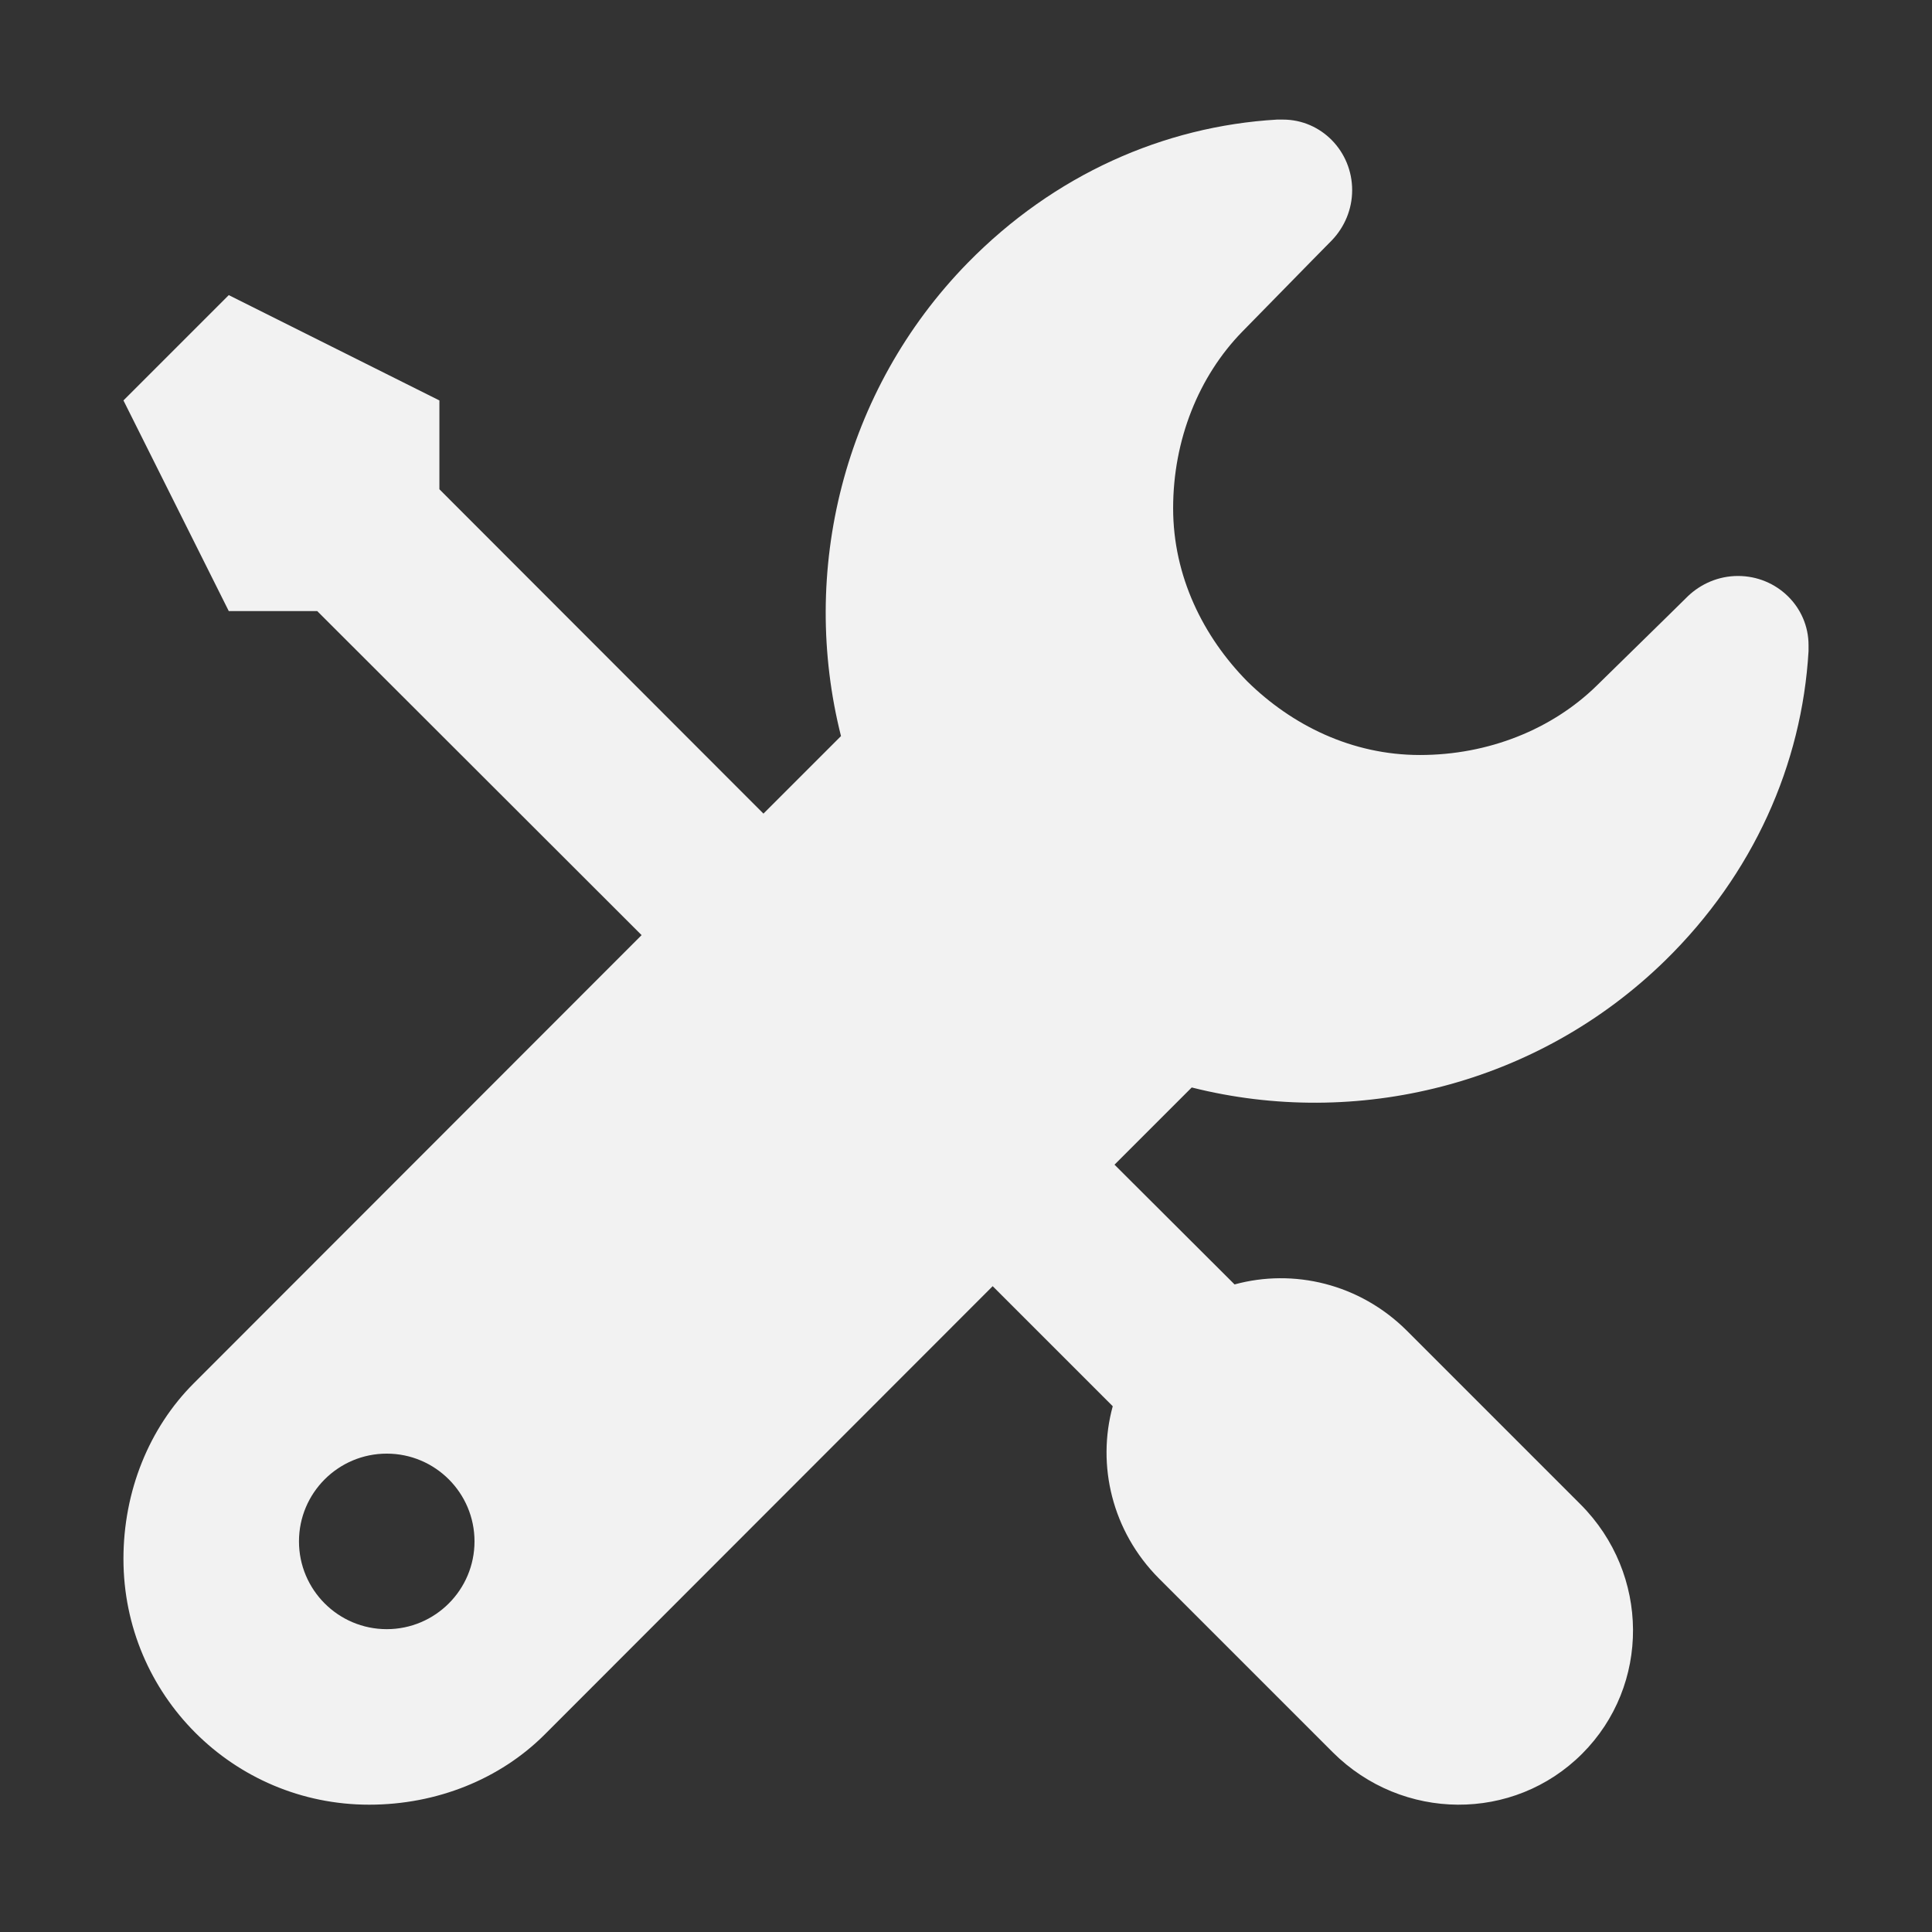
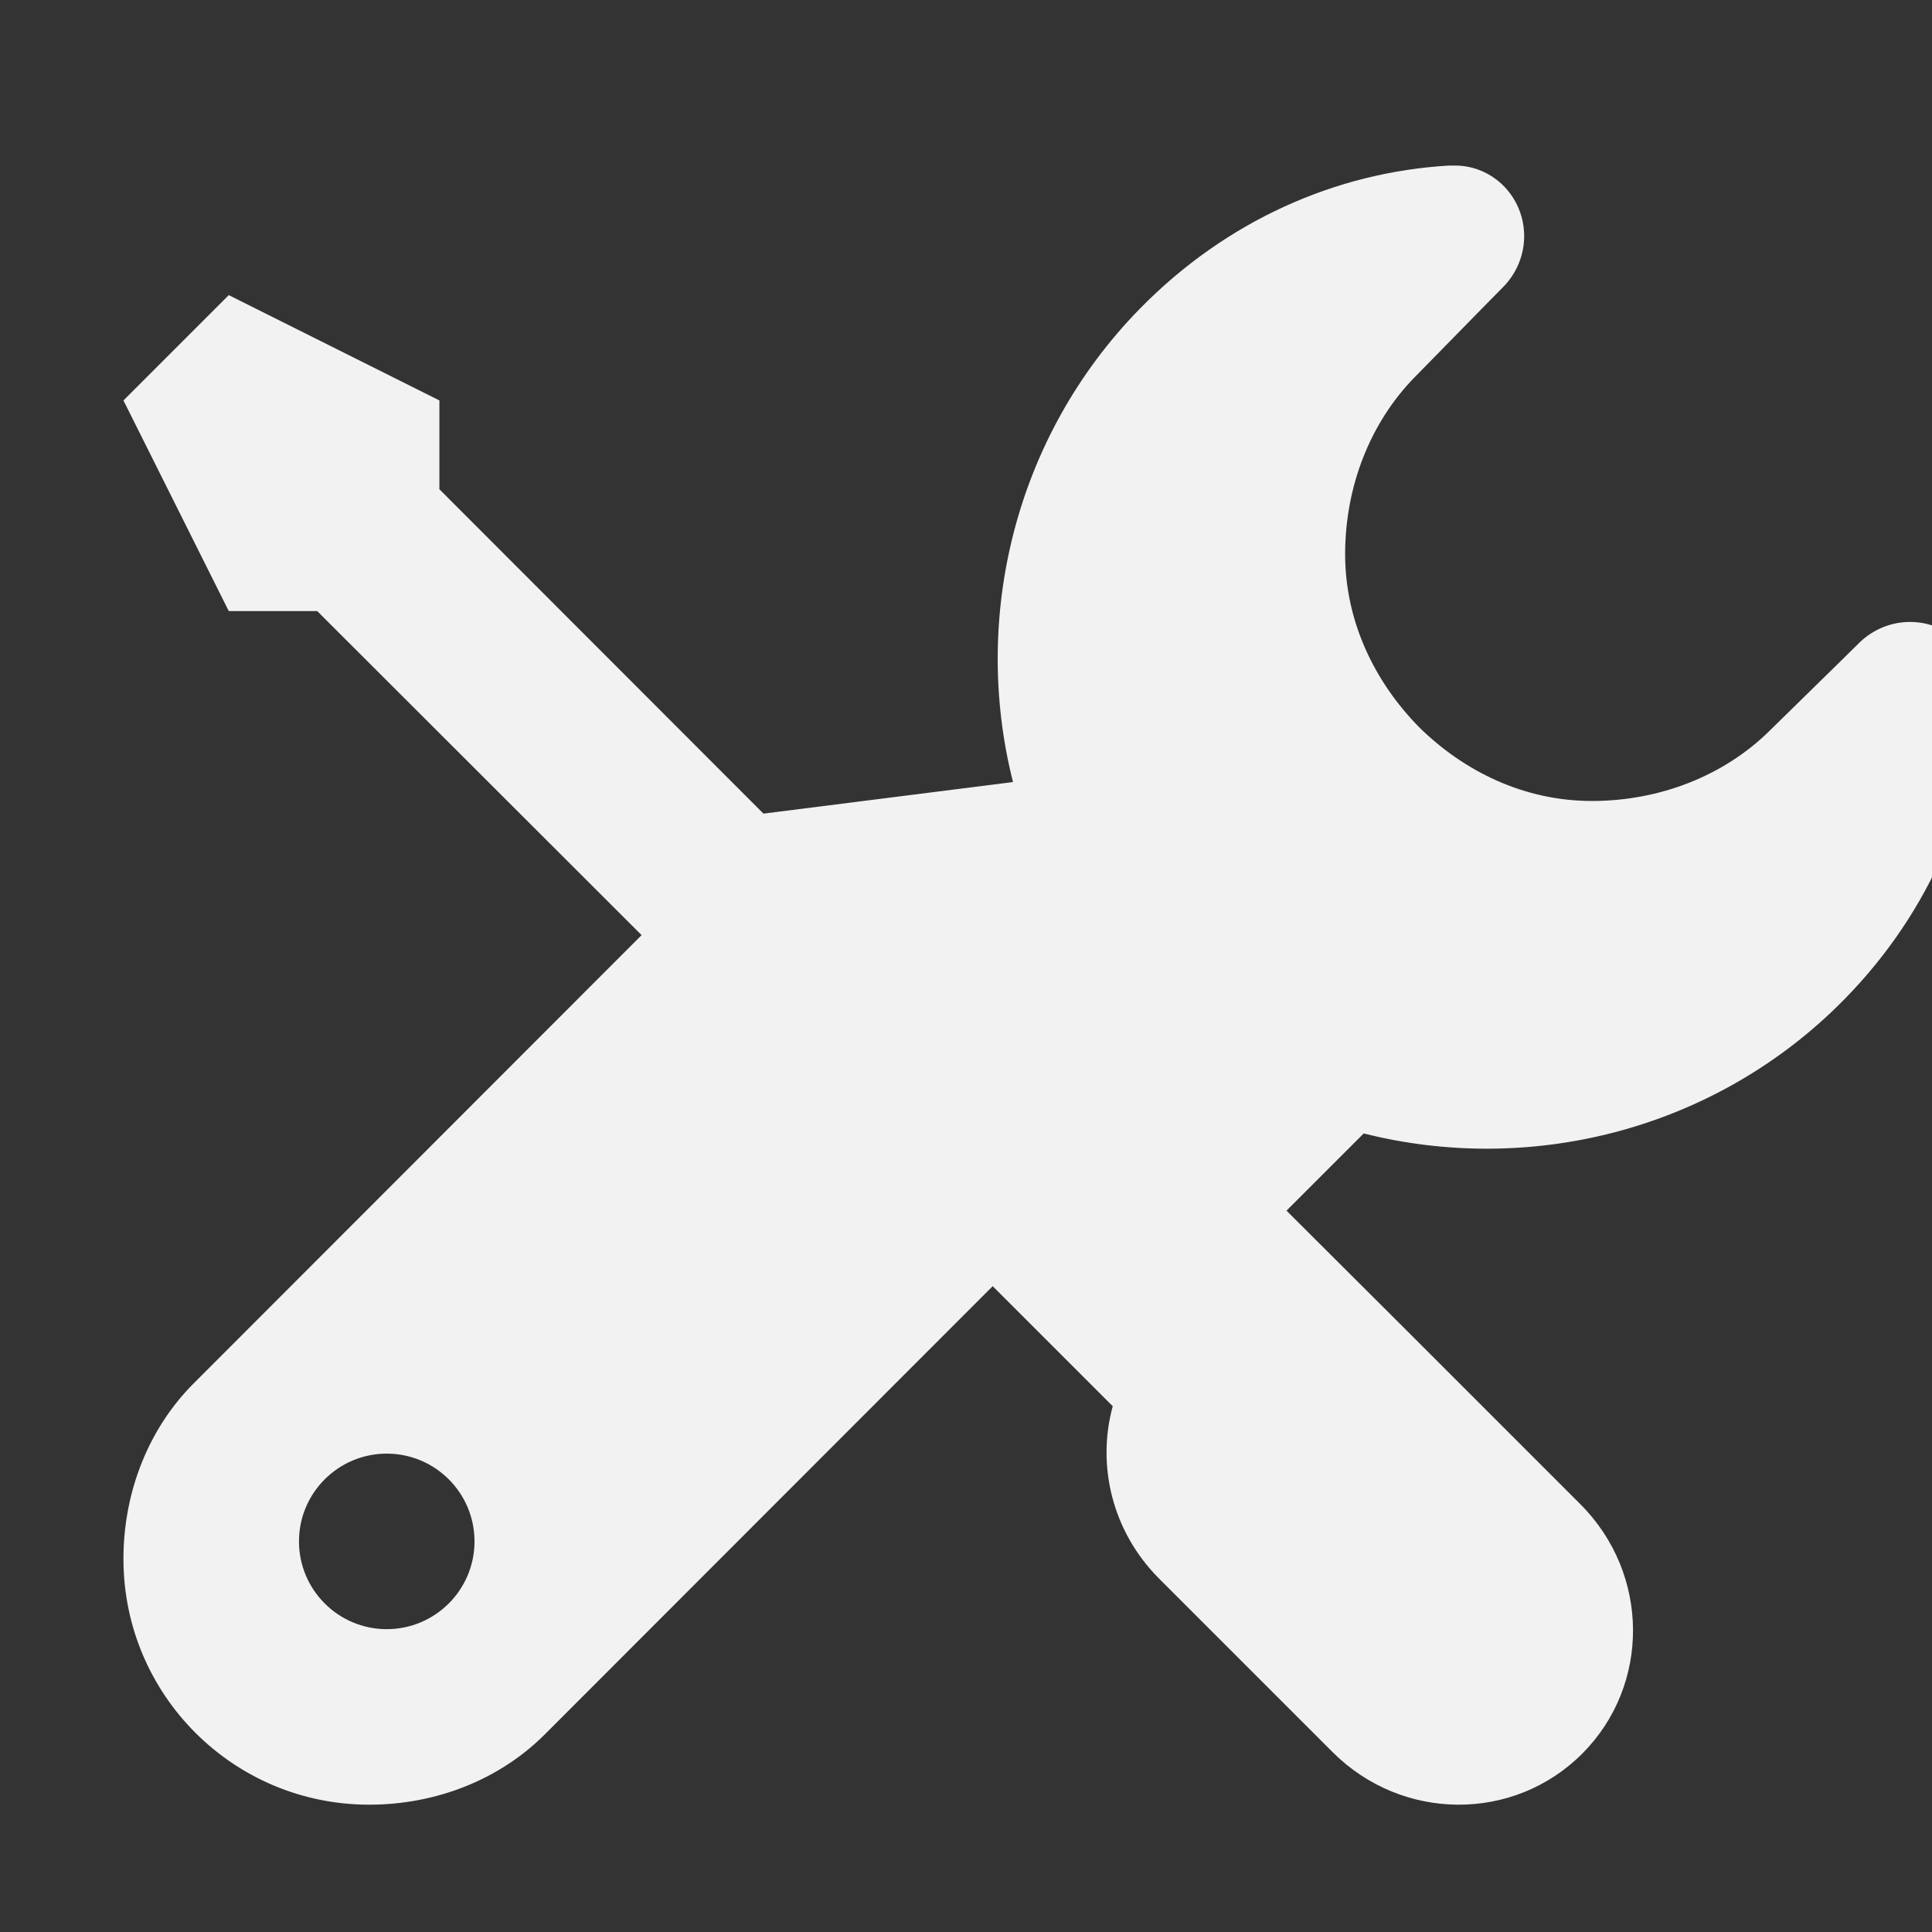
<svg xmlns="http://www.w3.org/2000/svg" xmlns:ns1="http://sodipodi.sourceforge.net/DTD/sodipodi-0.dtd" xmlns:ns2="http://www.inkscape.org/namespaces/inkscape" enable-background="new 0 0 500 500" height="500px" id="Layer_1" version="1.1" viewBox="0 0 500 500" width="500px" xml:space="preserve" ns1:docname="manage.svg" ns2:version="0.92.2 5c3e80d, 2017-08-06">
  <rect x="0" y="0" width="500" height="500" fill="#333333" stroke="none" />
  <defs id="defs7" />
  <ns1:namedview pagecolor="#ffffff" bordercolor="#666666" borderopacity="1" objecttolerance="10" gridtolerance="10" guidetolerance="10" ns2:pageopacity="0" ns2:pageshadow="2" ns2:window-width="1920" ns2:window-height="1015" id="namedview5" showgrid="false" ns2:zoom="0.472" ns2:cx="-167.37288" ns2:cy="250" ns2:window-x="0" ns2:window-y="29" ns2:window-maximized="1" ns2:current-layer="Layer_1" />
-   <path d="m 31.949,403.452 c 0,35.164 28.435,63.599 63.599,63.599 17.529,0 33.891,-6.637 45.426,-18.172 l 115.93,-116.018 31.072,31.071 c -4.182,15.265 -0.181,32.345 11.905,44.518 l 45.063,45.063 c 17.985,17.901 46.782,18.08 64.504,0.362 17.719,-17.721 17.539,-46.511 -0.366,-64.504 L 364.019,344.308 C 351.845,332.223 334.765,328.23 319.505,332.41 l -31.072,-30.991 19.983,-19.983 c 42.516,10.722 89.397,-0.459 122.563,-32.888 22.803,-22.35 35.352,-50.698 37.07,-80.04 v -1.543 c 0,-9.91 -8.181,-17.905 -18.26,-17.905 -5.001,0 -9.544,2.006 -12.907,5.181 l -5.353,5.271 -18.356,17.985 c -11.543,11.268 -27.984,17.896 -45.701,17.896 -17.622,0 -33.165,-7.718 -44.701,-19.076 -11.355,-11.533 -19.166,-27.167 -19.166,-44.788 0,-17.717 6.63,-34.159 17.897,-45.702 l 17.985,-18.358 5.269,-5.351 c 3.18,-3.363 5.181,-7.906 5.181,-12.91 0,-10.079 -7.992,-18.26 -17.904,-18.26 h -1.544 c -29.34,1.721 -57.687,14.268 -80.038,37.071 -32.43,33.165 -43.52,80.047 -32.802,122.477 L 197.58,210.565 113.717,126.622 V 103.634 L 59.205,76.376 31.949,103.632 59.205,158.145 h 22.891 l 83.951,83.863 -115.928,116.018 c -11.533,11.535 -18.17,27.897 -18.17,45.426 z m 45.426,-4.543 c 0,-12.536 10.177,-22.711 22.714,-22.711 12.538,0 22.713,10.175 22.713,22.711 0,12.536 -10.175,22.716 -22.713,22.716 -12.536,0 -22.714,-10.18 -22.714,-22.716 z" id="fill-edit" style="clip-rule:evenodd;fill:#f2f2f2;fill-rule:evenodd" ns2:connector-curvature="0" />
+   <path d="m 31.949,403.452 c 0,35.164 28.435,63.599 63.599,63.599 17.529,0 33.891,-6.637 45.426,-18.172 l 115.93,-116.018 31.072,31.071 c -4.182,15.265 -0.181,32.345 11.905,44.518 l 45.063,45.063 c 17.985,17.901 46.782,18.08 64.504,0.362 17.719,-17.721 17.539,-46.511 -0.366,-64.504 L 364.019,344.308 l -31.072,-30.991 19.983,-19.983 c 42.516,10.722 89.397,-0.459 122.563,-32.888 22.803,-22.35 35.352,-50.698 37.07,-80.04 v -1.543 c 0,-9.91 -8.181,-17.905 -18.26,-17.905 -5.001,0 -9.544,2.006 -12.907,5.181 l -5.353,5.271 -18.356,17.985 c -11.543,11.268 -27.984,17.896 -45.701,17.896 -17.622,0 -33.165,-7.718 -44.701,-19.076 -11.355,-11.533 -19.166,-27.167 -19.166,-44.788 0,-17.717 6.63,-34.159 17.897,-45.702 l 17.985,-18.358 5.269,-5.351 c 3.18,-3.363 5.181,-7.906 5.181,-12.91 0,-10.079 -7.992,-18.26 -17.904,-18.26 h -1.544 c -29.34,1.721 -57.687,14.268 -80.038,37.071 -32.43,33.165 -43.52,80.047 -32.802,122.477 L 197.58,210.565 113.717,126.622 V 103.634 L 59.205,76.376 31.949,103.632 59.205,158.145 h 22.891 l 83.951,83.863 -115.928,116.018 c -11.533,11.535 -18.17,27.897 -18.17,45.426 z m 45.426,-4.543 c 0,-12.536 10.177,-22.711 22.714,-22.711 12.538,0 22.713,10.175 22.713,22.711 0,12.536 -10.175,22.716 -22.713,22.716 -12.536,0 -22.714,-10.18 -22.714,-22.716 z" id="fill-edit" style="clip-rule:evenodd;fill:#f2f2f2;fill-rule:evenodd" ns2:connector-curvature="0" />
</svg>